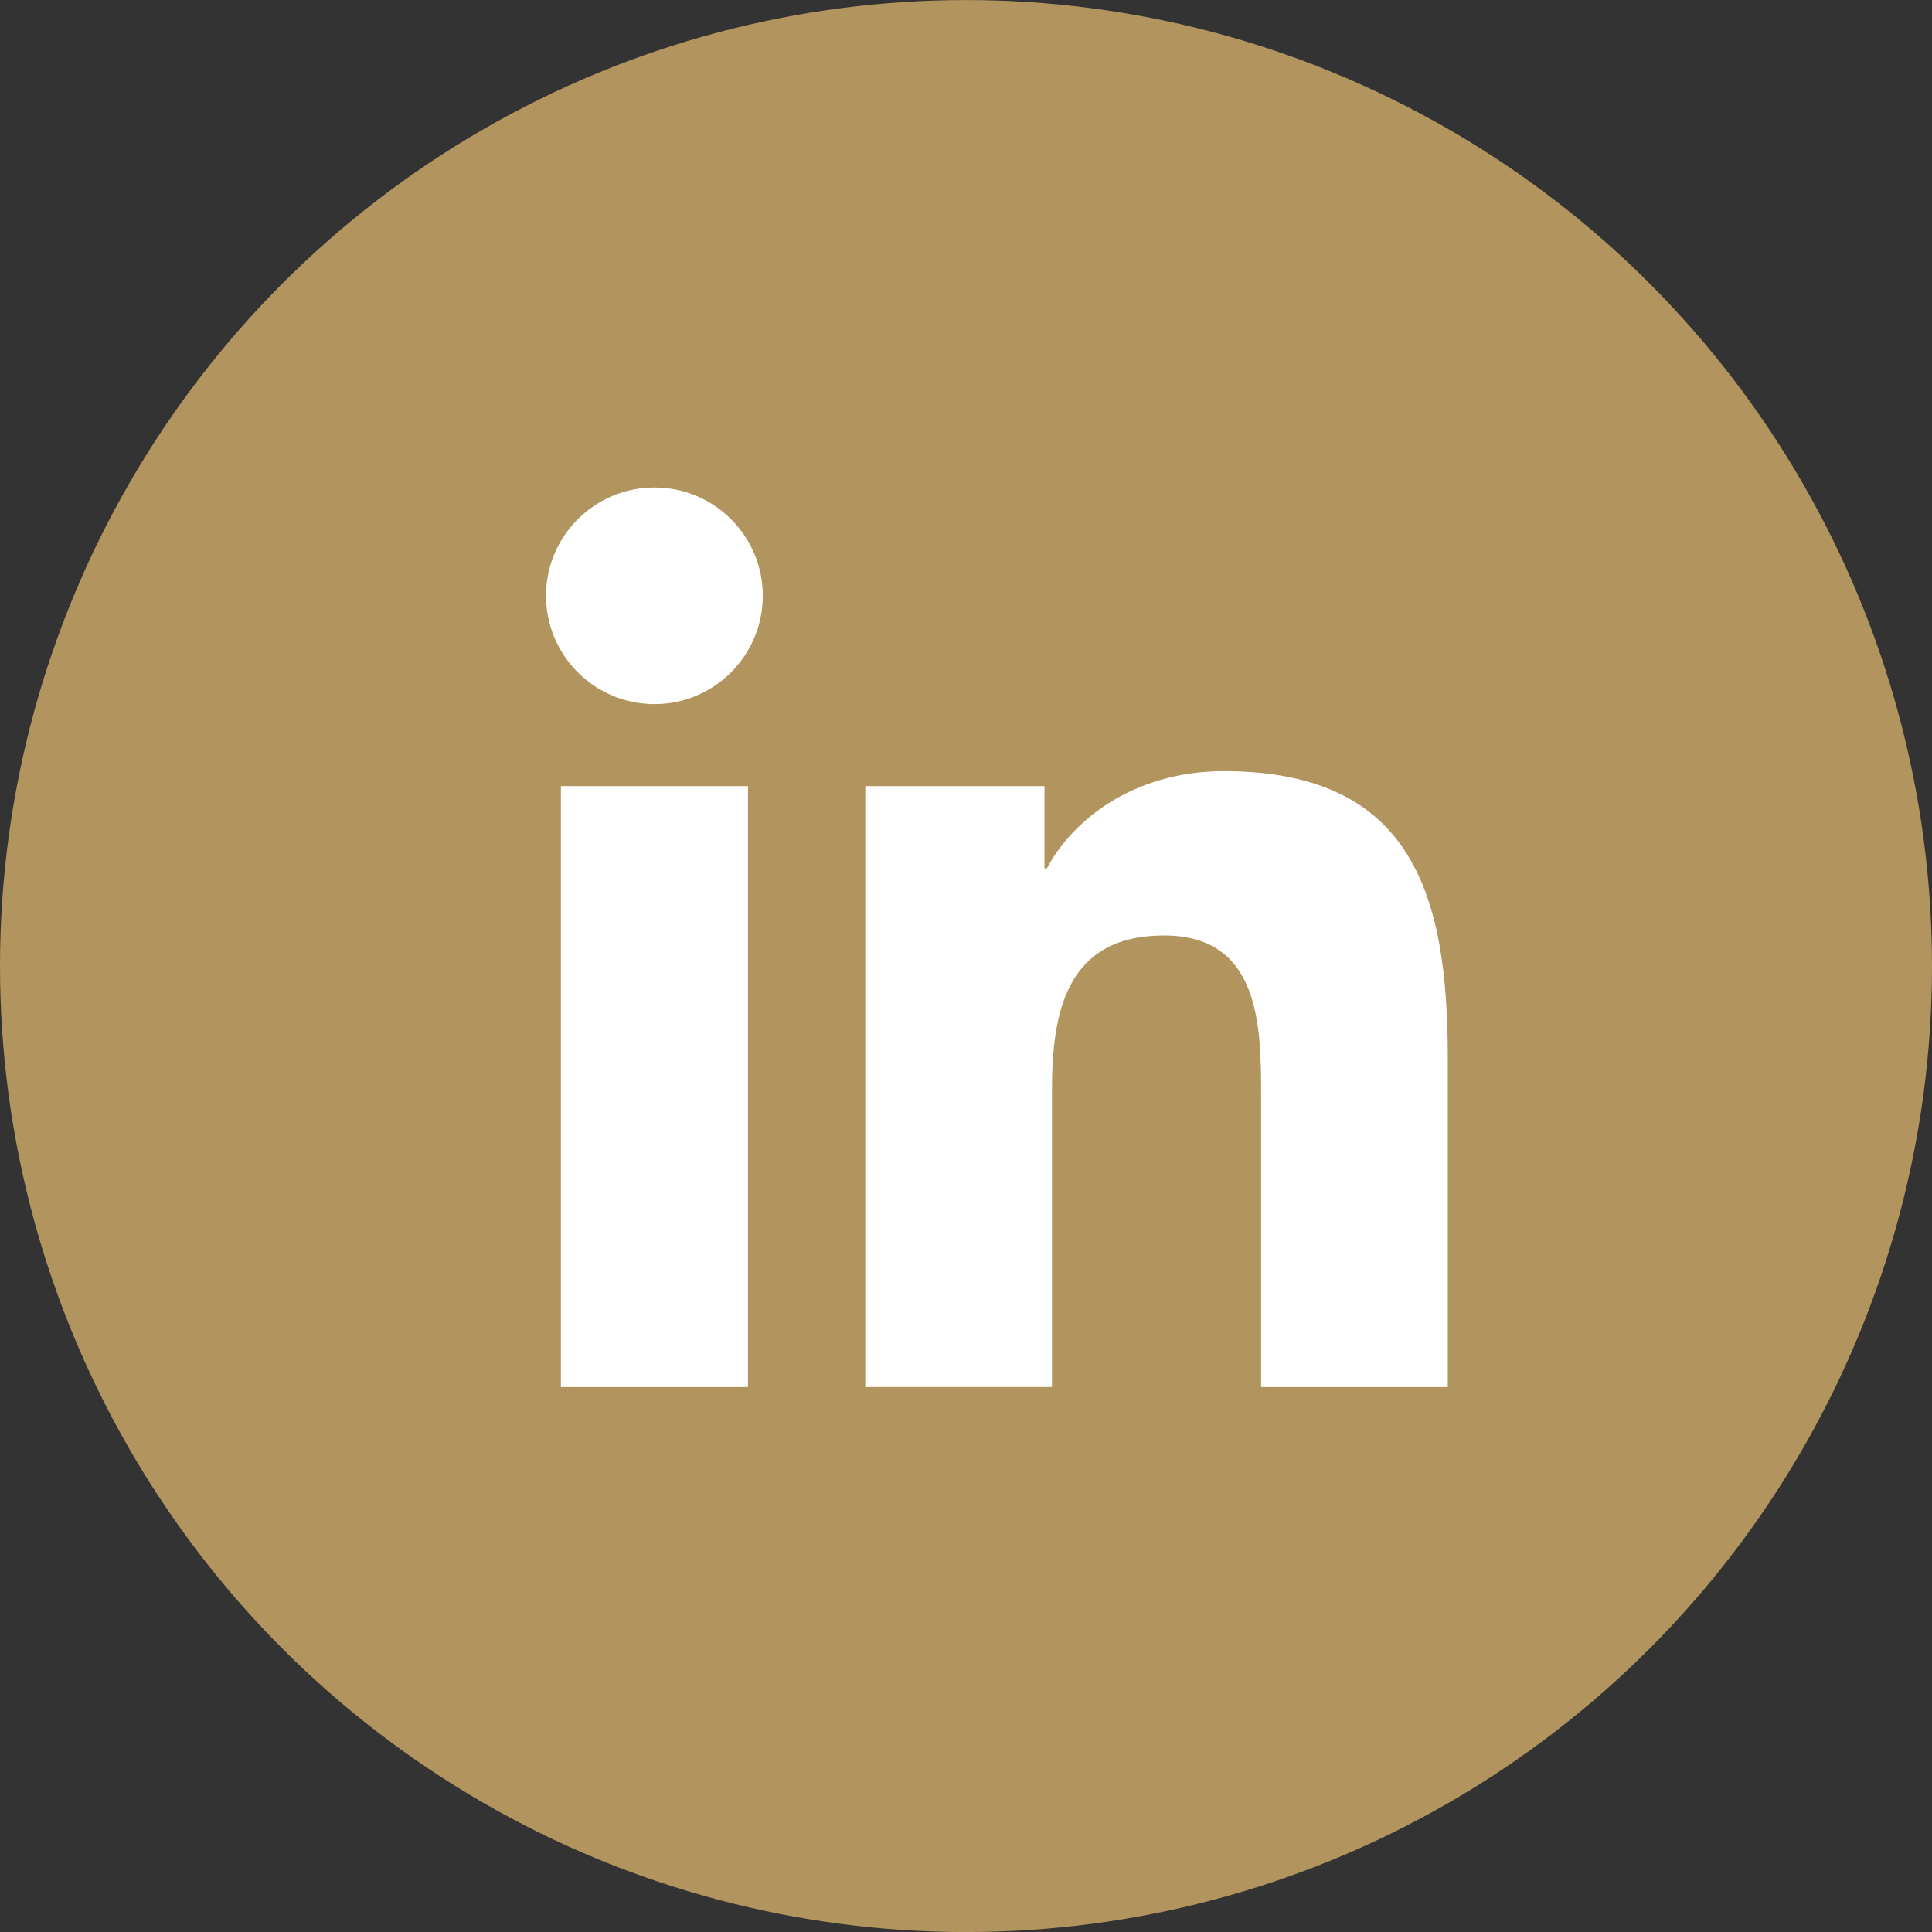
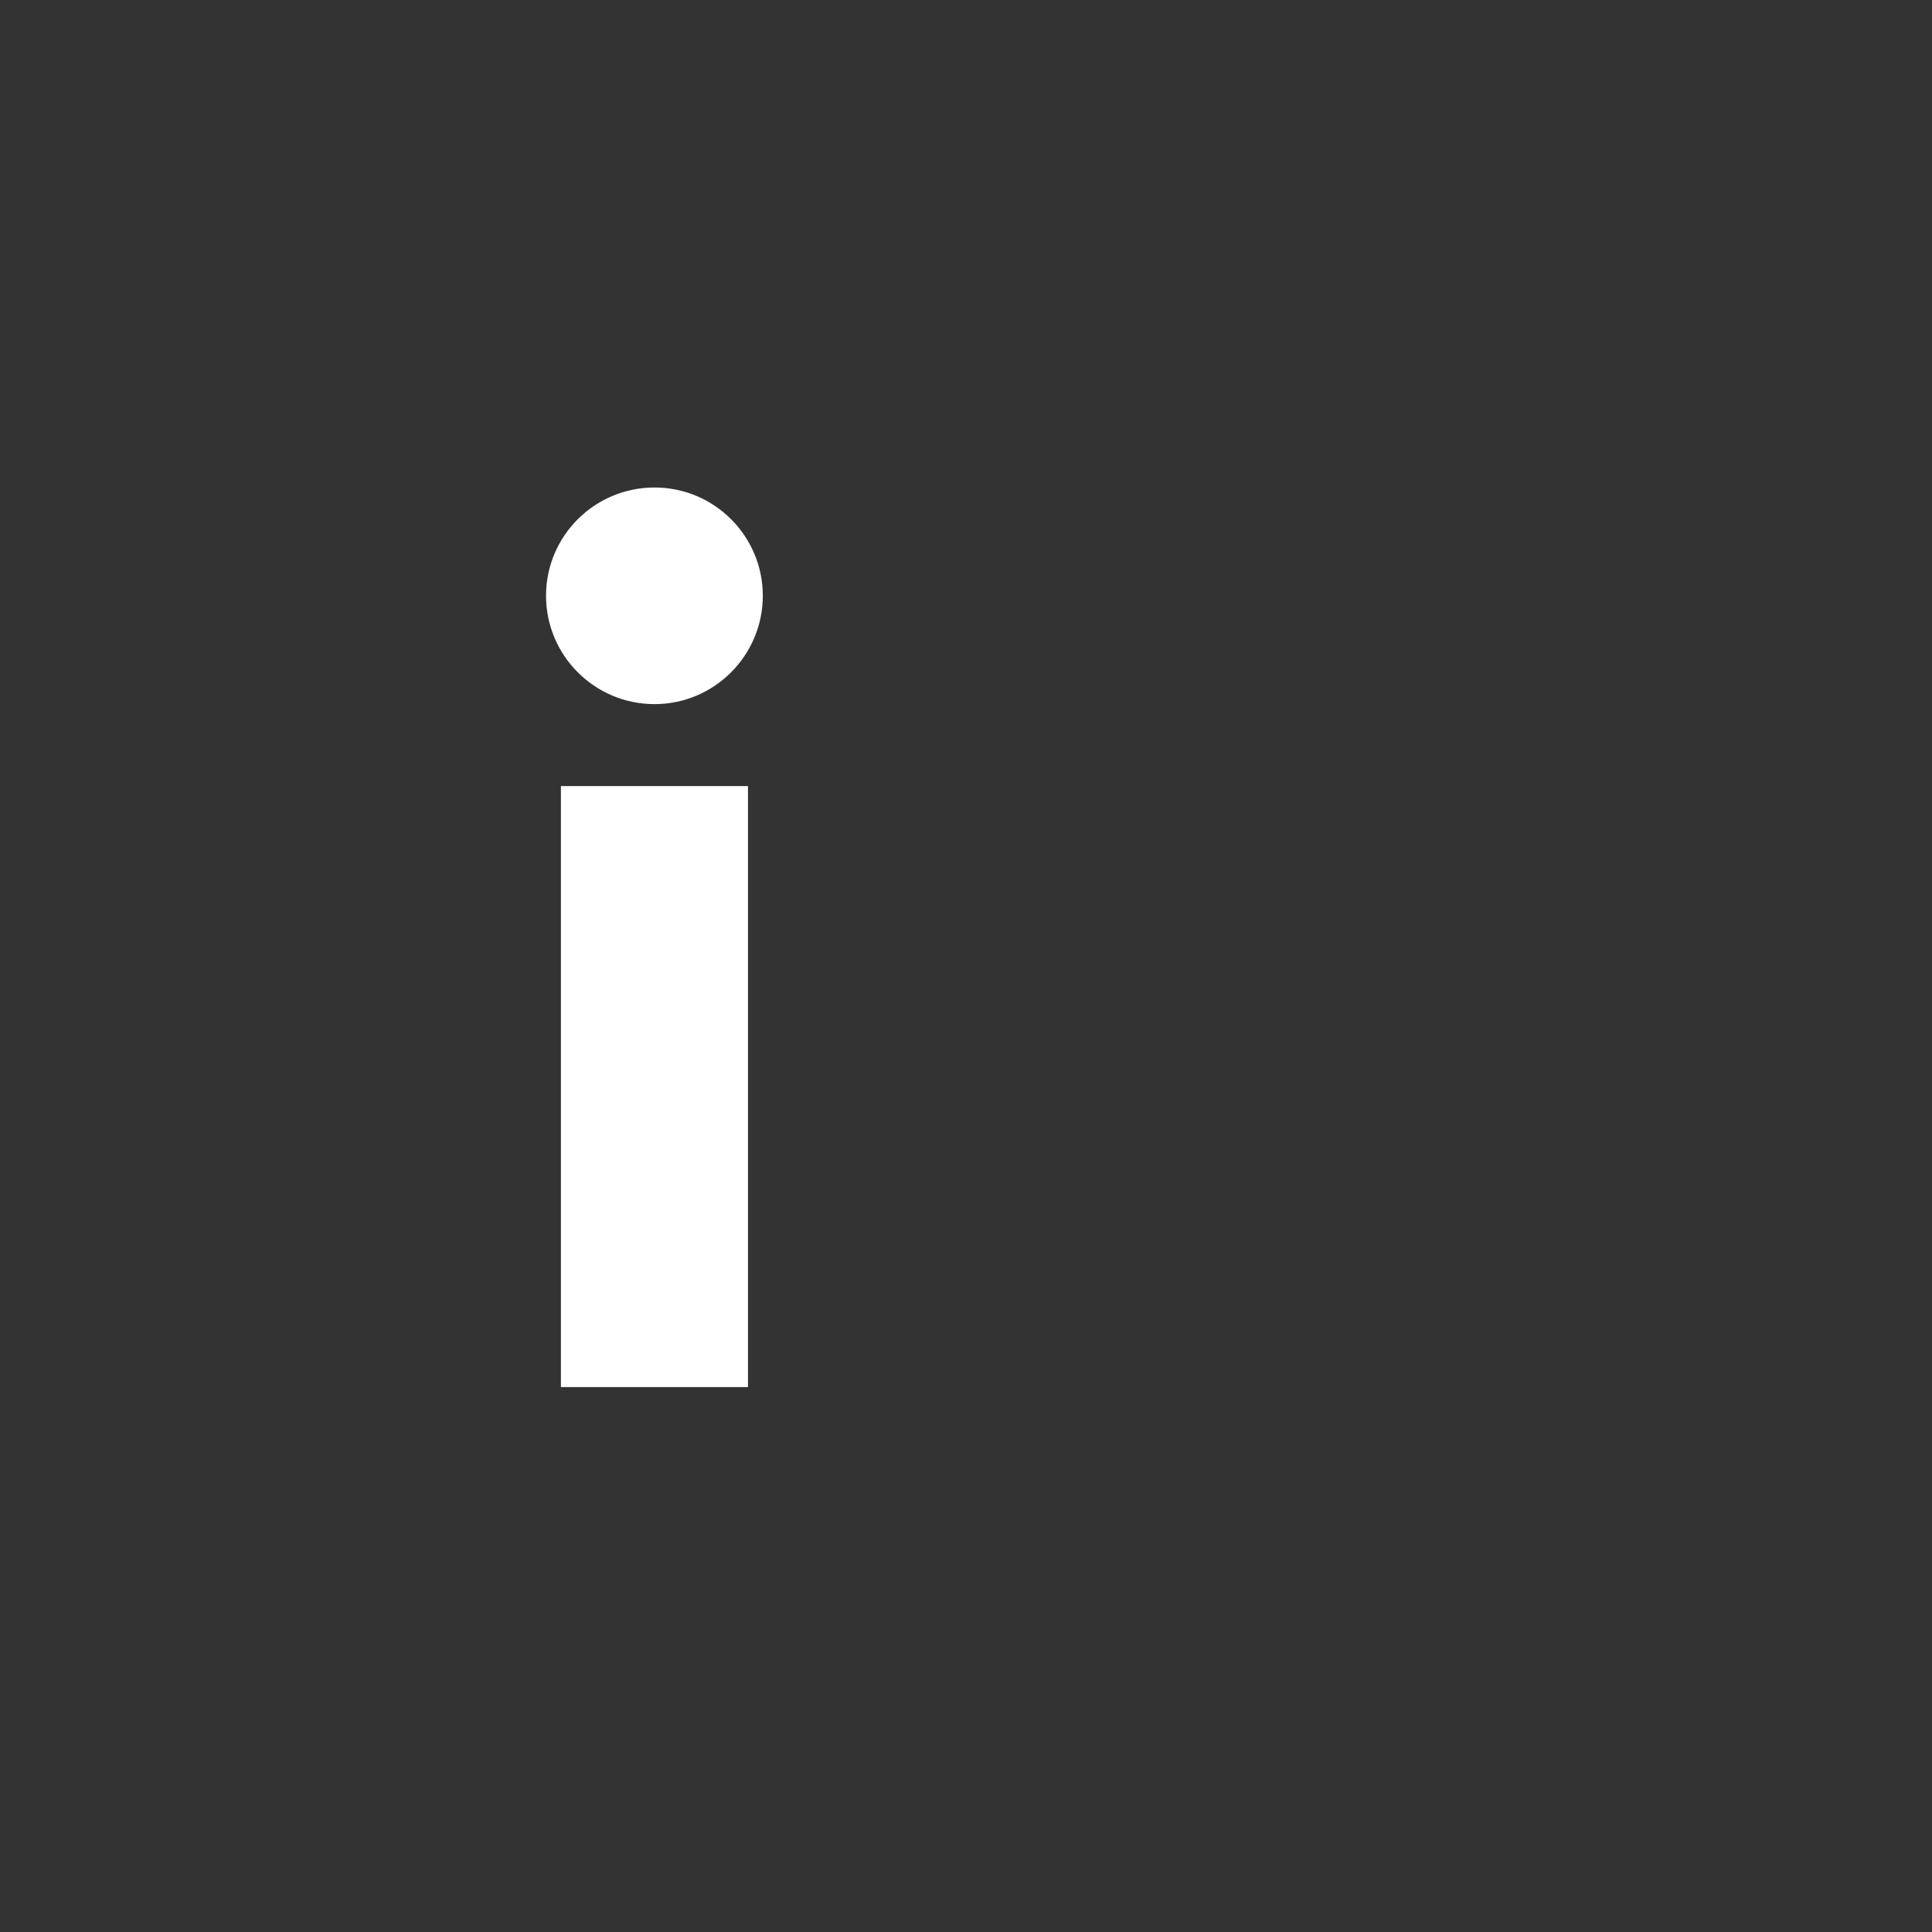
<svg xmlns="http://www.w3.org/2000/svg" version="1.1" id="Calque_1" x="0px" y="0px" width="40px" height="40px" viewBox="0 0 40 40" enable-background="new 0 0 40 40" xml:space="preserve">
  <rect x="0" y="0" width="40" height="40" fill="#333333" stroke="none" />
  <g>
-     <circle fill="#B2945E" cx="20" cy="20.001" r="20" />
    <path fill="#FFFFFF" d="M11.613,16.275h3.873v12.443h-3.873V16.275z M13.551,10.093c1.238,0,2.242,1.005,2.242,2.241   s-1.004,2.244-2.242,2.244c-1.242,0-2.246-1.008-2.246-2.244S12.309,10.093,13.551,10.093" />
-     <path fill="#FFFFFF" d="M17.914,16.275h3.711v1.702h0.051c0.516-0.979,1.777-2.011,3.66-2.011c3.916,0,4.639,2.576,4.639,5.928   v6.824h-3.865v-6.051c0-1.443-0.029-3.299-2.01-3.299c-2.014,0-2.32,1.572-2.32,3.195v6.154h-3.865V16.275z" />
  </g>
</svg>